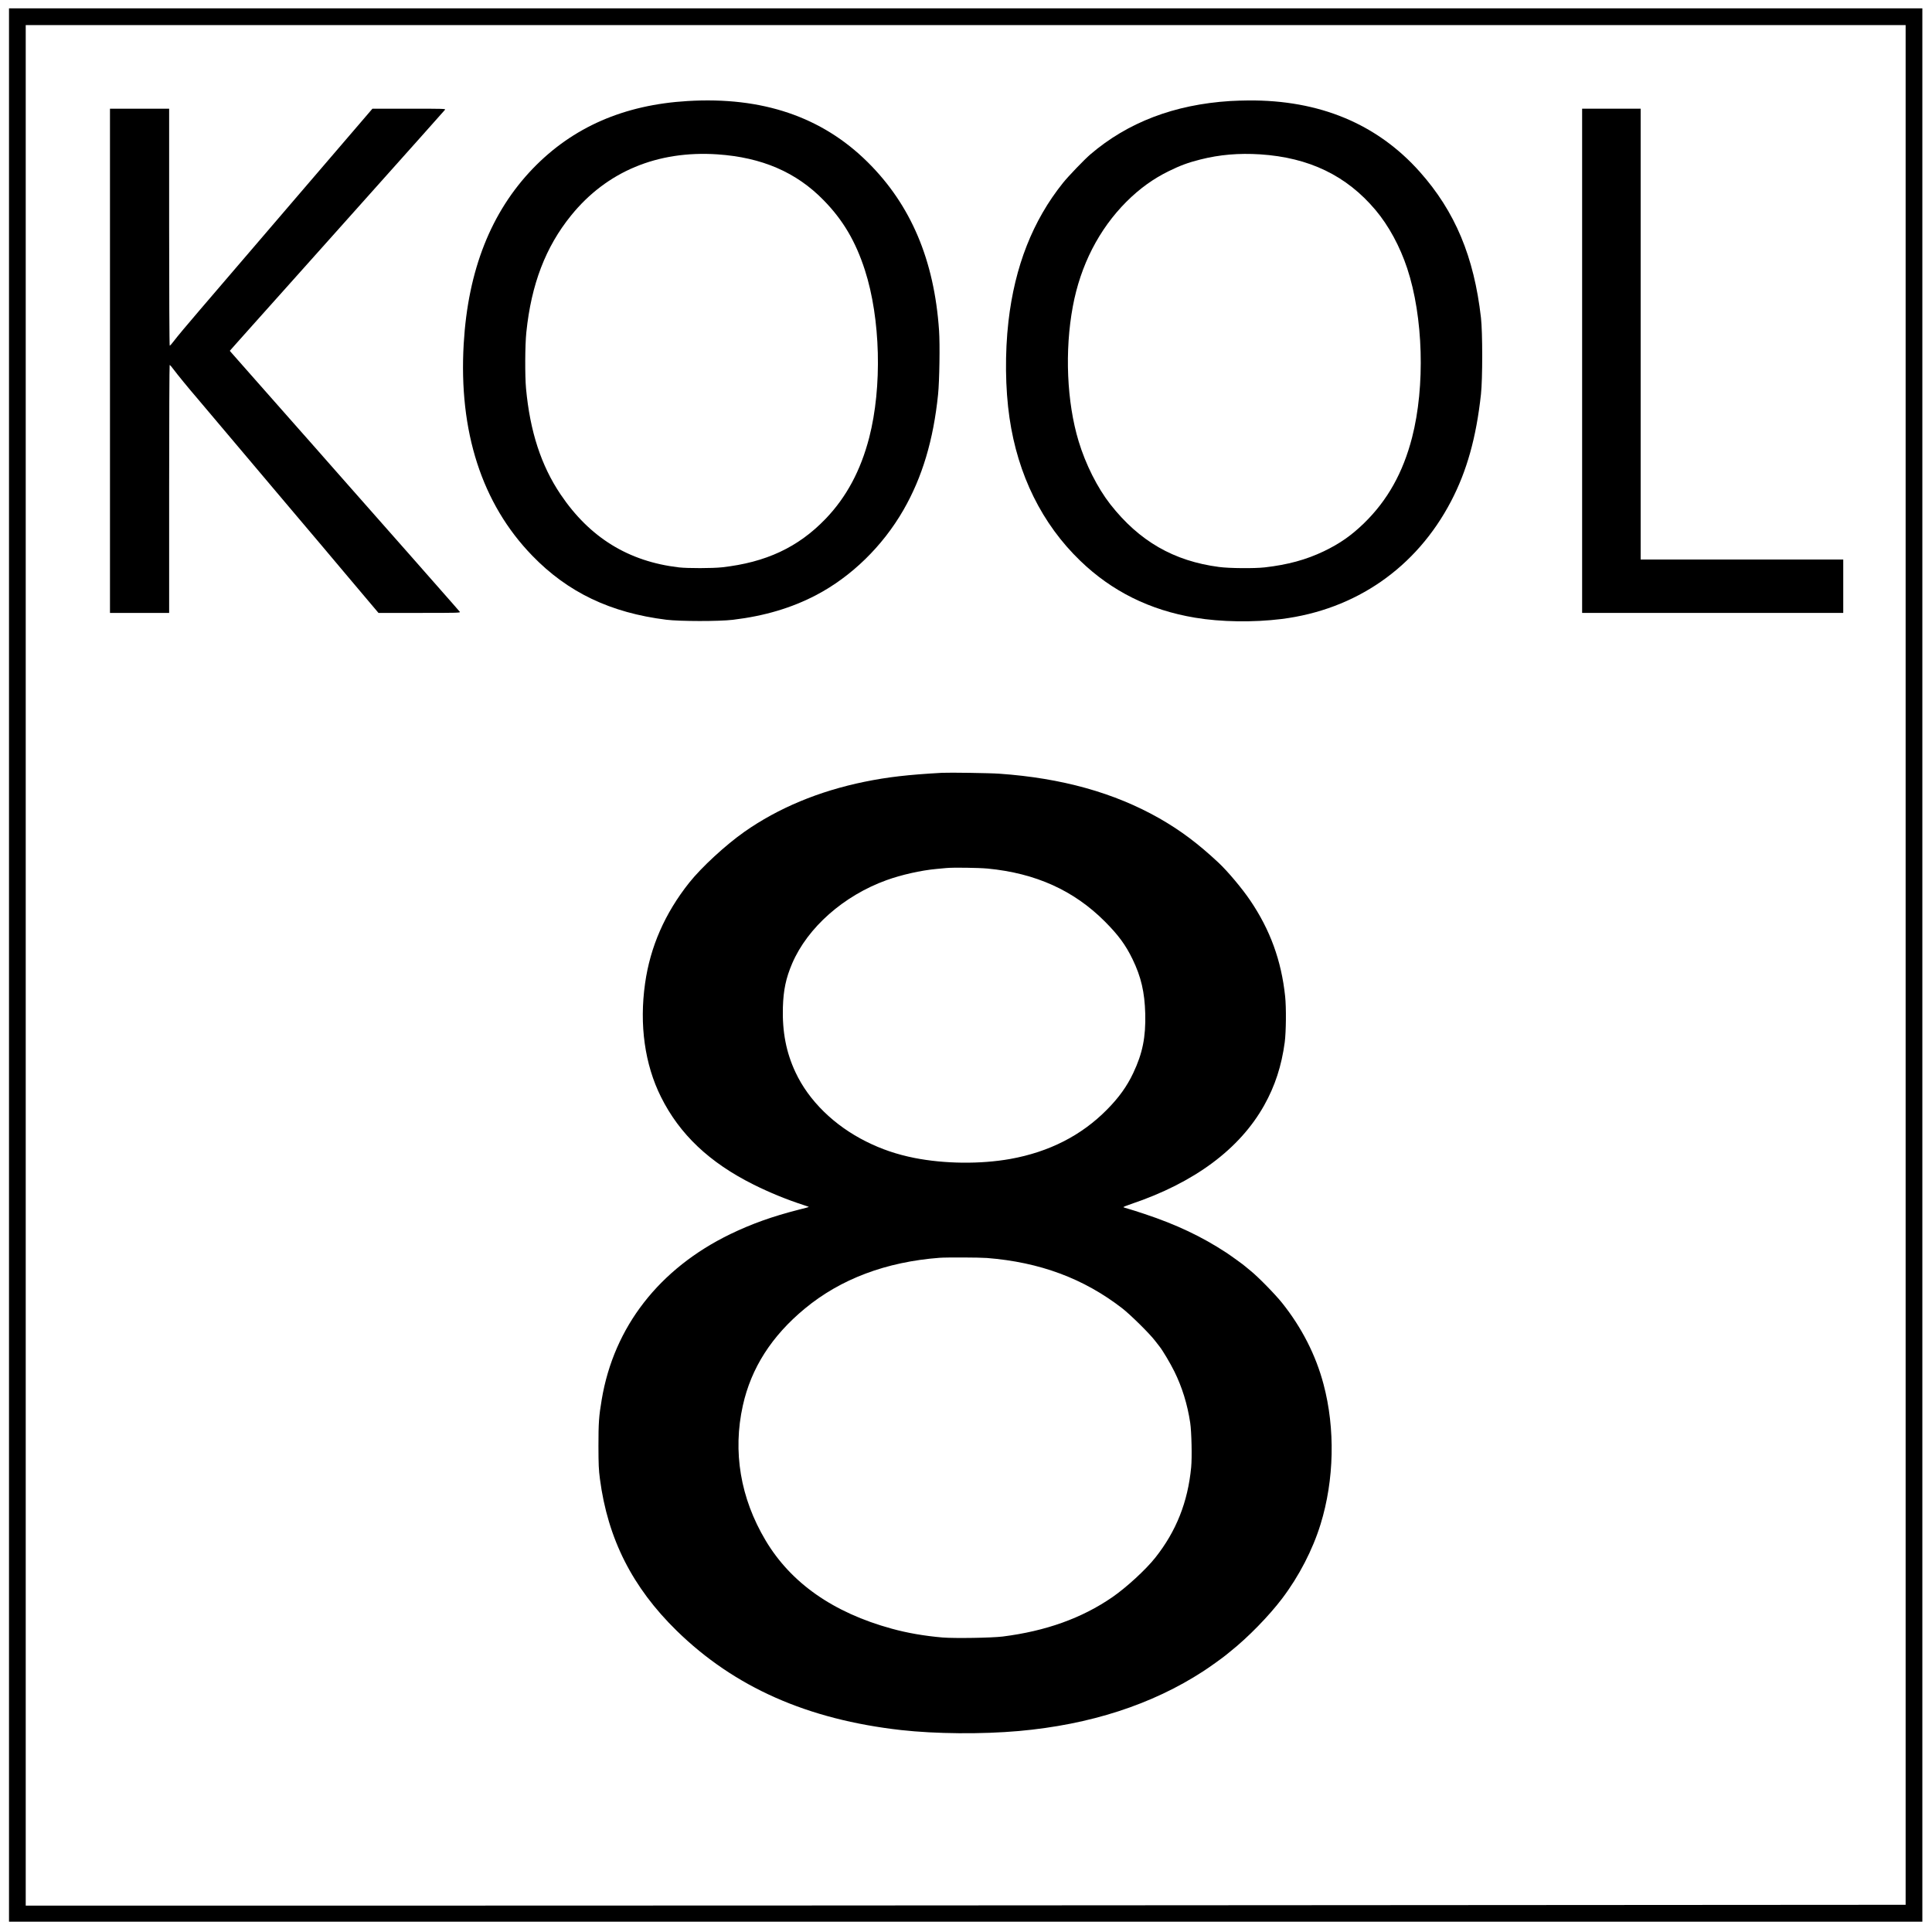
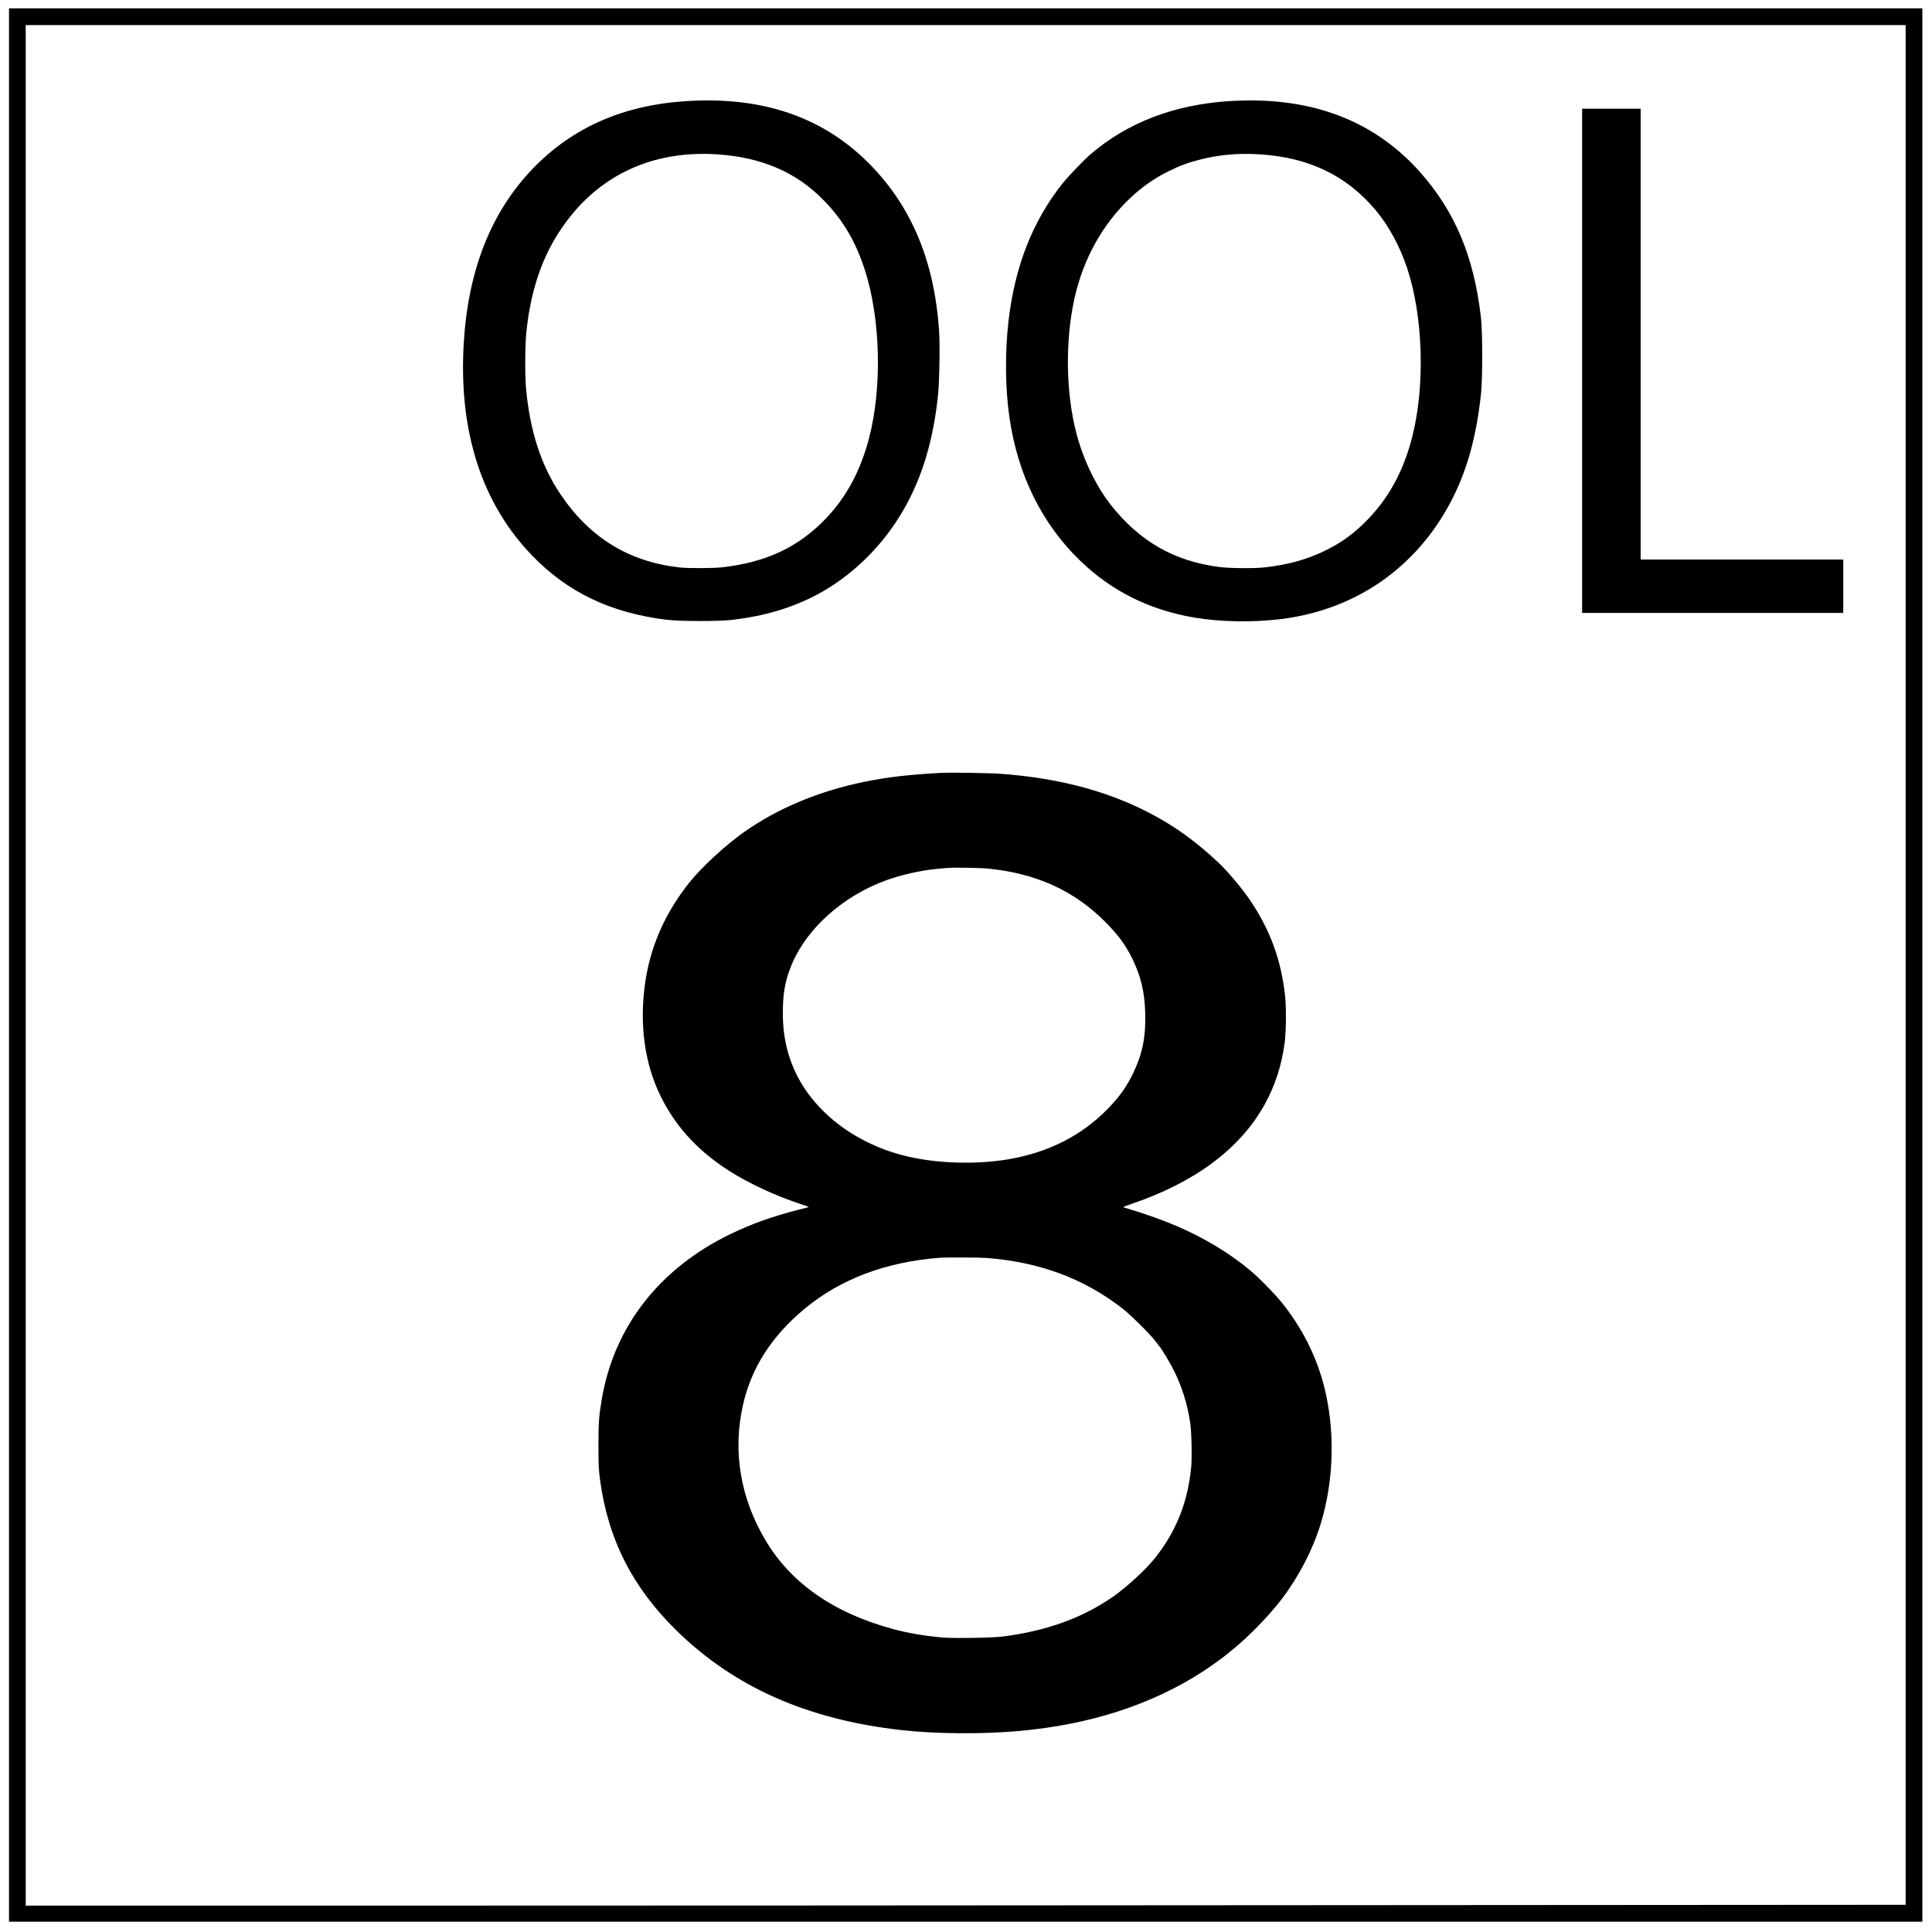
<svg xmlns="http://www.w3.org/2000/svg" version="1.0" width="3004pt" height="3004pt" viewBox="0 0 3004 3004" preserveAspectRatio="xMidYMid meet">
  <g transform="translate(0,3004) scale(0.1,-0.1)" fill="#000000" stroke="none">
    <path d="M140 15035 l0 -14875 14875 0 14875 0 0 14875 0 14875 -14875 0 -14875 0 0 -14875z m29490 2 l0 -14614 -9097 -6 c-5004 -4 -11581 -7 -14615 -7 l-5518 0 0 14620 0 14620 14615 0 14615 0 0 -14613z" />
    <path d="M10690 28469 c-989 -59 -1783 -406 -2403 -1048 -652 -677 -1010 -1582 -1077 -2726 -80 -1365 282 -2486 1065 -3294 553 -572 1218 -889 2085 -997 208 -26 819 -27 1035 -1 493 59 912 184 1295 384 549 288 1033 760 1357 1323 293 509 467 1090 539 1800 21 207 30 777 15 990 -74 1096 -439 1955 -1111 2620 -712 705 -1638 1019 -2800 949z m465 -829 c692 -47 1227 -278 1651 -713 302 -308 498 -641 642 -1087 243 -753 270 -1816 67 -2604 -133 -513 -354 -925 -677 -1262 -427 -444 -929 -679 -1613 -755 -147 -16 -533 -17 -670 -1 -784 92 -1387 464 -1839 1135 -302 448 -475 978 -537 1647 -18 195 -16 678 5 875 77 745 299 1325 696 1815 553 683 1343 1012 2275 950z" />
-     <path d="M19125 28469 c-866 -55 -1590 -331 -2173 -831 -90 -77 -345 -342 -425 -443 -469 -585 -749 -1298 -847 -2153 -56 -491 -50 -1045 16 -1497 129 -890 506 -1651 1100 -2224 492 -475 1082 -768 1784 -885 404 -68 907 -75 1345 -21 1155 145 2096 798 2636 1829 247 472 393 994 466 1666 26 236 26 964 0 1190 -108 948 -402 1651 -951 2268 -663 745 -1560 1119 -2666 1110 -85 0 -213 -5 -285 -9z m470 -829 c760 -50 1342 -330 1792 -865 205 -243 380 -566 493 -907 250 -754 281 -1834 76 -2630 -141 -548 -384 -980 -747 -1333 -199 -193 -377 -317 -624 -436 -278 -133 -562 -210 -920 -251 -160 -18 -551 -15 -708 6 -707 92 -1244 402 -1694 976 -201 258 -384 622 -492 980 -184 608 -218 1407 -90 2095 119 640 406 1200 834 1629 206 205 417 357 660 476 177 87 299 132 489 180 302 76 596 101 931 80z" />
-     <path d="M1710 24430 l0 -3920 460 0 460 0 0 1924 c0 1059 4 1927 8 1930 5 3 33 -30 64 -72 45 -62 248 -310 354 -432 25 -29 842 -996 1195 -1415 130 -154 292 -346 360 -426 200 -235 581 -687 759 -899 91 -107 244 -289 340 -403 l175 -207 639 0 c607 0 638 1 625 18 -14 17 -137 158 -489 557 -107 122 -242 275 -300 341 -58 65 -211 239 -340 385 -129 146 -397 449 -595 674 -198 226 -448 509 -555 630 -108 121 -278 315 -380 430 -101 116 -335 381 -520 589 -184 209 -349 396 -366 415 l-31 36 116 131 c64 72 168 189 232 260 64 71 349 390 634 709 285 319 607 679 715 800 1220 1365 1633 1828 1649 1848 13 16 -15 17 -557 17 l-571 0 -1173 -1367 c-645 -753 -1323 -1543 -1507 -1758 -184 -214 -364 -429 -399 -477 -36 -48 -68 -85 -73 -82 -5 3 -9 811 -9 1845 l0 1839 -460 0 -460 0 0 -3920z" />
+     <path d="M19125 28469 c-866 -55 -1590 -331 -2173 -831 -90 -77 -345 -342 -425 -443 -469 -585 -749 -1298 -847 -2153 -56 -491 -50 -1045 16 -1497 129 -890 506 -1651 1100 -2224 492 -475 1082 -768 1784 -885 404 -68 907 -75 1345 -21 1155 145 2096 798 2636 1829 247 472 393 994 466 1666 26 236 26 964 0 1190 -108 948 -402 1651 -951 2268 -663 745 -1560 1119 -2666 1110 -85 0 -213 -5 -285 -9m470 -829 c760 -50 1342 -330 1792 -865 205 -243 380 -566 493 -907 250 -754 281 -1834 76 -2630 -141 -548 -384 -980 -747 -1333 -199 -193 -377 -317 -624 -436 -278 -133 -562 -210 -920 -251 -160 -18 -551 -15 -708 6 -707 92 -1244 402 -1694 976 -201 258 -384 622 -492 980 -184 608 -218 1407 -90 2095 119 640 406 1200 834 1629 206 205 417 357 660 476 177 87 299 132 489 180 302 76 596 101 931 80z" />
    <path d="M24600 24430 l0 -3920 2030 0 2030 0 0 415 0 415 -1575 0 -1575 0 0 3505 0 3505 -455 0 -455 0 0 -3920z" />
    <path d="M14650 18024 c-536 -30 -848 -66 -1210 -140 -708 -145 -1339 -408 -1865 -777 -294 -207 -667 -551 -859 -792 -378 -476 -606 -997 -686 -1566 -91 -643 -5 -1259 247 -1764 289 -581 753 -1021 1439 -1363 250 -125 515 -233 776 -318 48 -15 86 -29 84 -31 -1 -2 -72 -21 -157 -42 -409 -104 -735 -221 -1064 -380 -1105 -536 -1810 -1443 -1999 -2572 -44 -258 -51 -365 -51 -724 1 -293 4 -364 23 -510 122 -931 504 -1686 1193 -2360 899 -879 2034 -1381 3489 -1545 536 -60 1255 -66 1830 -15 1110 99 2072 411 2870 930 93 60 290 201 345 246 11 9 47 38 80 65 268 213 596 549 801 820 262 346 474 756 597 1154 213 690 230 1487 46 2178 -119 450 -338 880 -643 1262 -111 139 -381 414 -496 505 -41 33 -77 63 -80 66 -11 13 -214 160 -291 211 -383 251 -777 438 -1274 603 -104 35 -219 71 -255 81 -36 9 -68 20 -73 24 -4 3 50 26 120 49 983 331 1688 854 2070 1536 168 300 270 614 319 980 21 162 25 537 6 715 -59 555 -232 1031 -543 1490 -125 185 -351 454 -491 585 -318 298 -595 505 -923 692 -701 398 -1517 625 -2485 693 -150 11 -776 20 -890 14z m706 -1489 c748 -72 1341 -340 1824 -824 211 -212 323 -365 430 -586 133 -274 188 -514 197 -845 9 -366 -41 -617 -187 -925 -96 -204 -224 -383 -408 -568 -396 -402 -899 -658 -1502 -767 -466 -83 -1025 -77 -1494 16 -270 54 -510 135 -747 254 -498 248 -894 636 -1100 1077 -145 309 -207 629 -196 1012 8 268 47 452 144 680 240 559 801 1055 1468 1296 230 83 534 152 775 174 63 6 131 13 150 14 106 11 504 5 646 -8z m-10 -6055 c822 -65 1505 -319 2104 -783 127 -99 423 -391 508 -502 34 -44 65 -84 70 -90 48 -59 169 -262 232 -390 120 -243 203 -510 246 -797 21 -139 30 -540 15 -693 -52 -540 -232 -994 -558 -1405 -146 -185 -450 -464 -669 -615 -474 -326 -1032 -526 -1704 -611 -173 -21 -746 -30 -933 -15 -281 24 -548 70 -791 137 -910 249 -1568 710 -1963 1374 -391 657 -512 1378 -353 2095 129 583 448 1082 965 1509 556 460 1264 726 2095 789 109 8 619 6 736 -3z" />
  </g>
</svg>